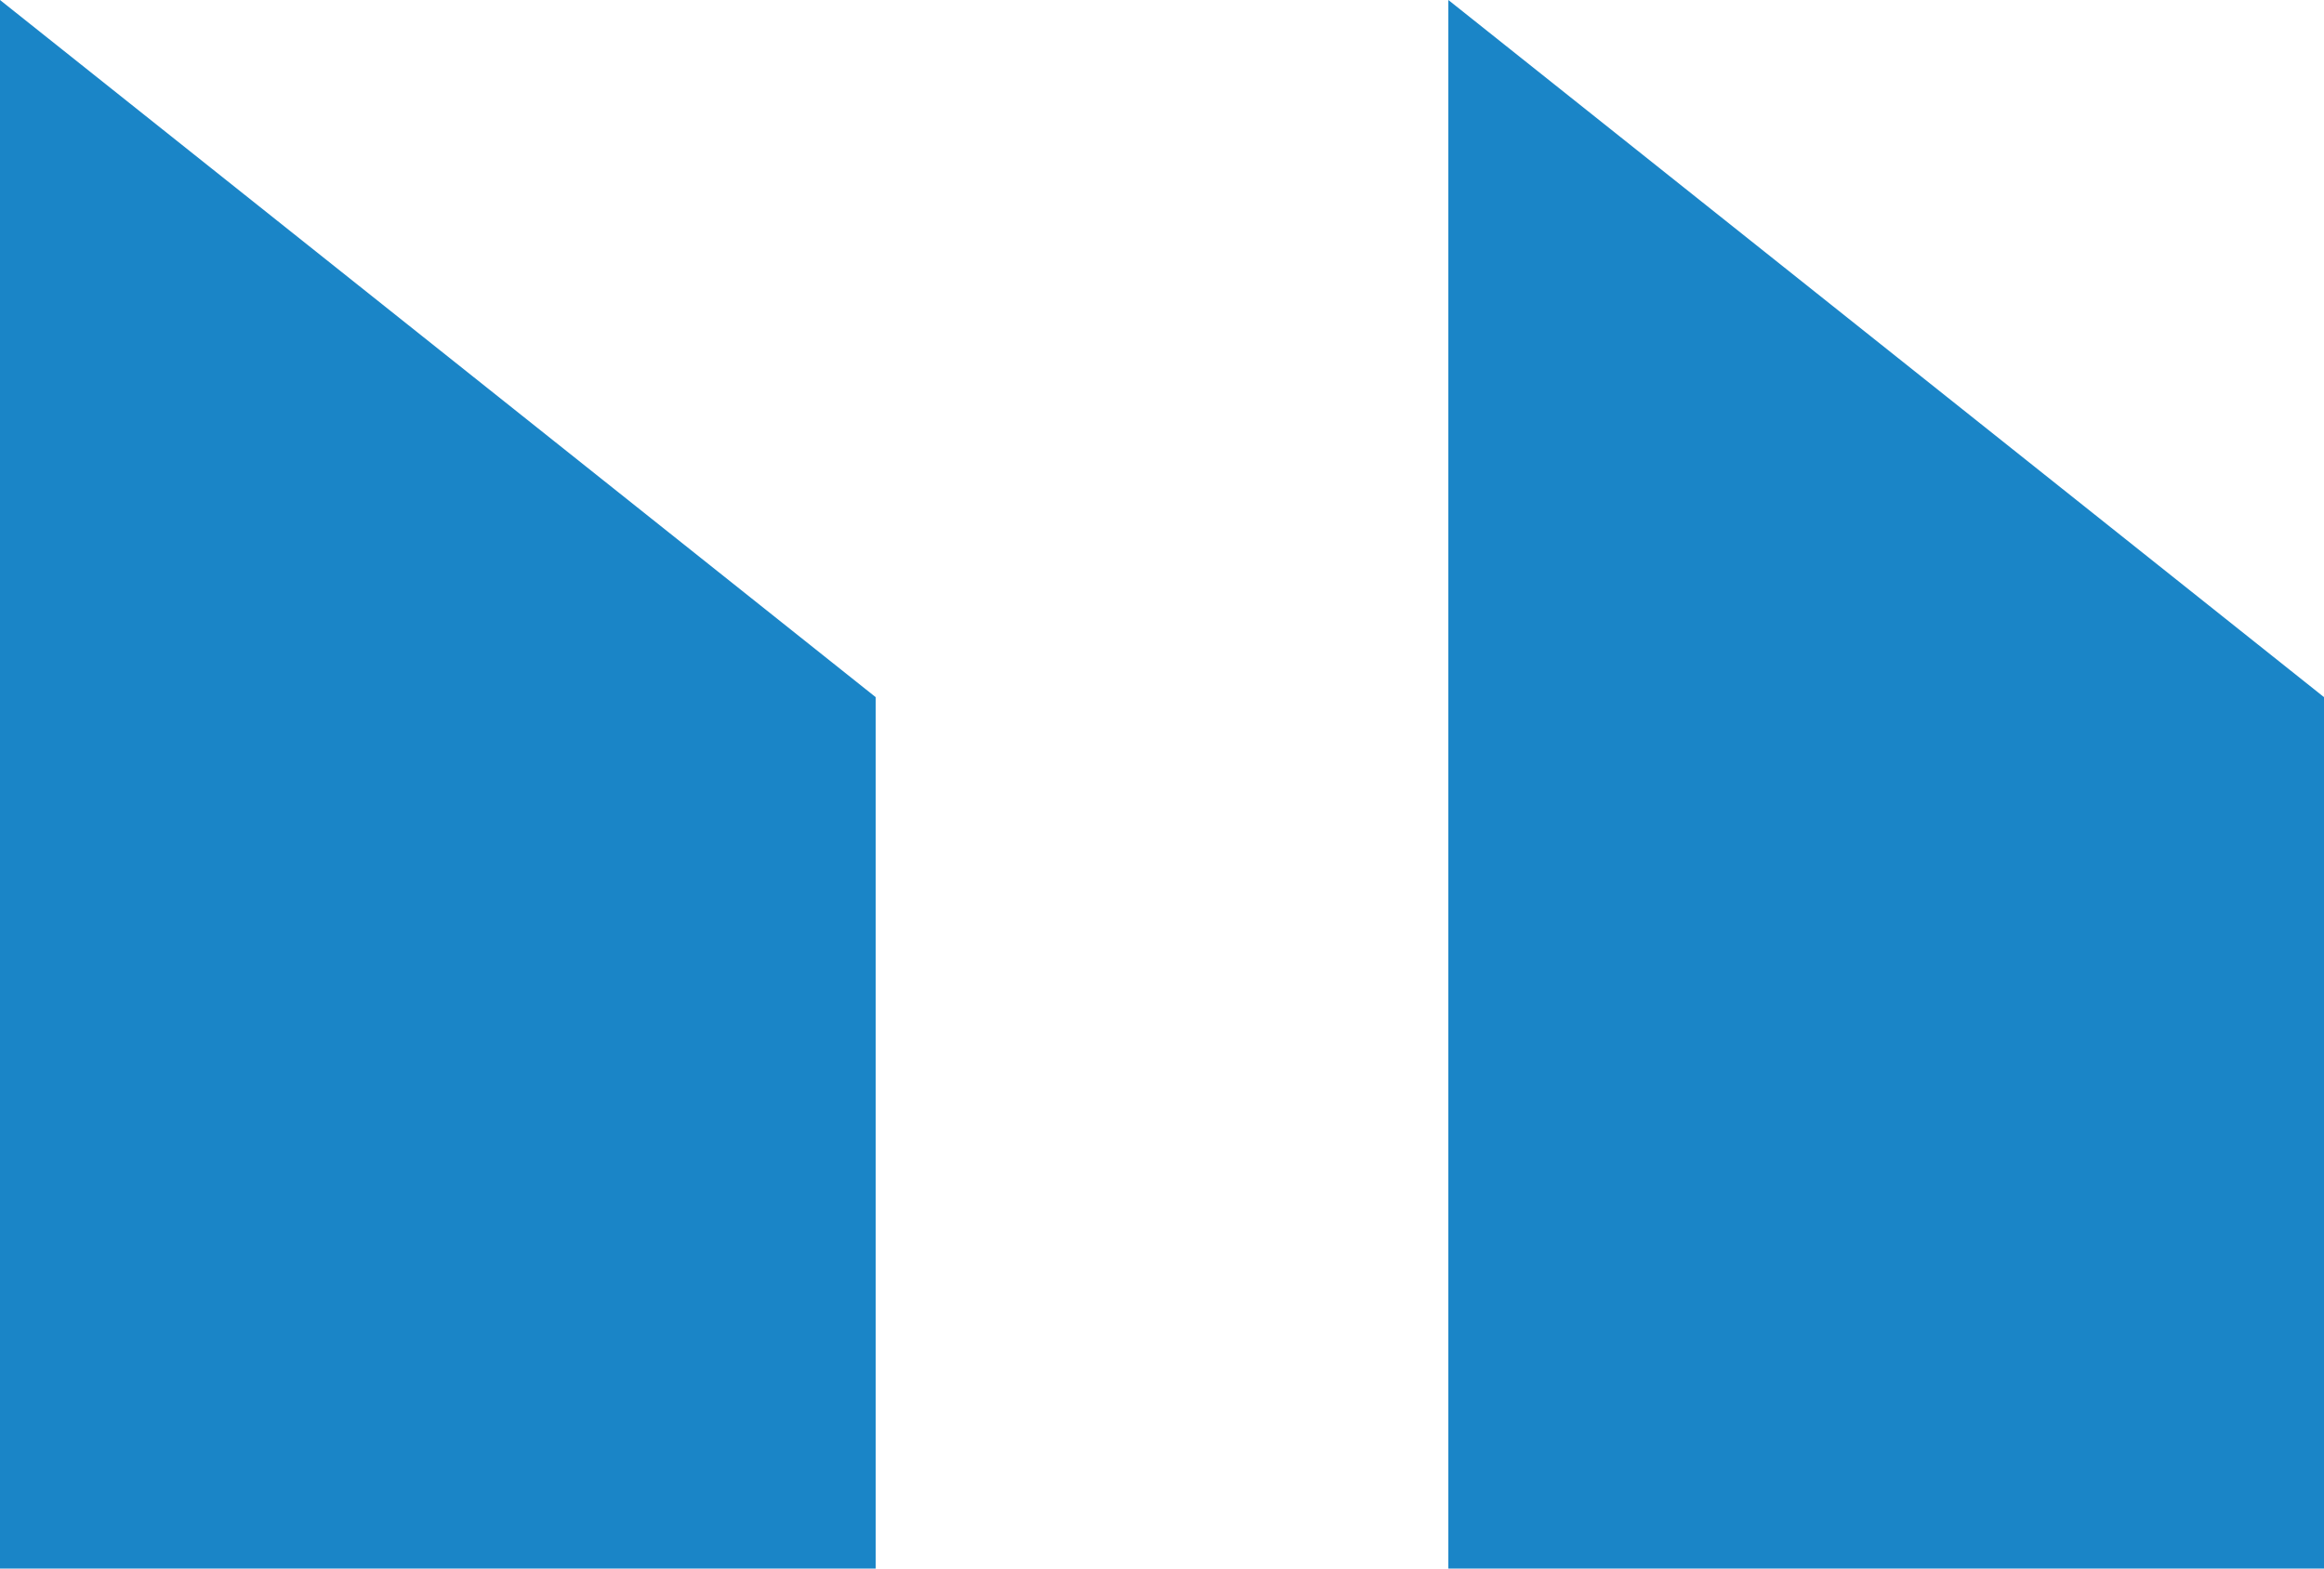
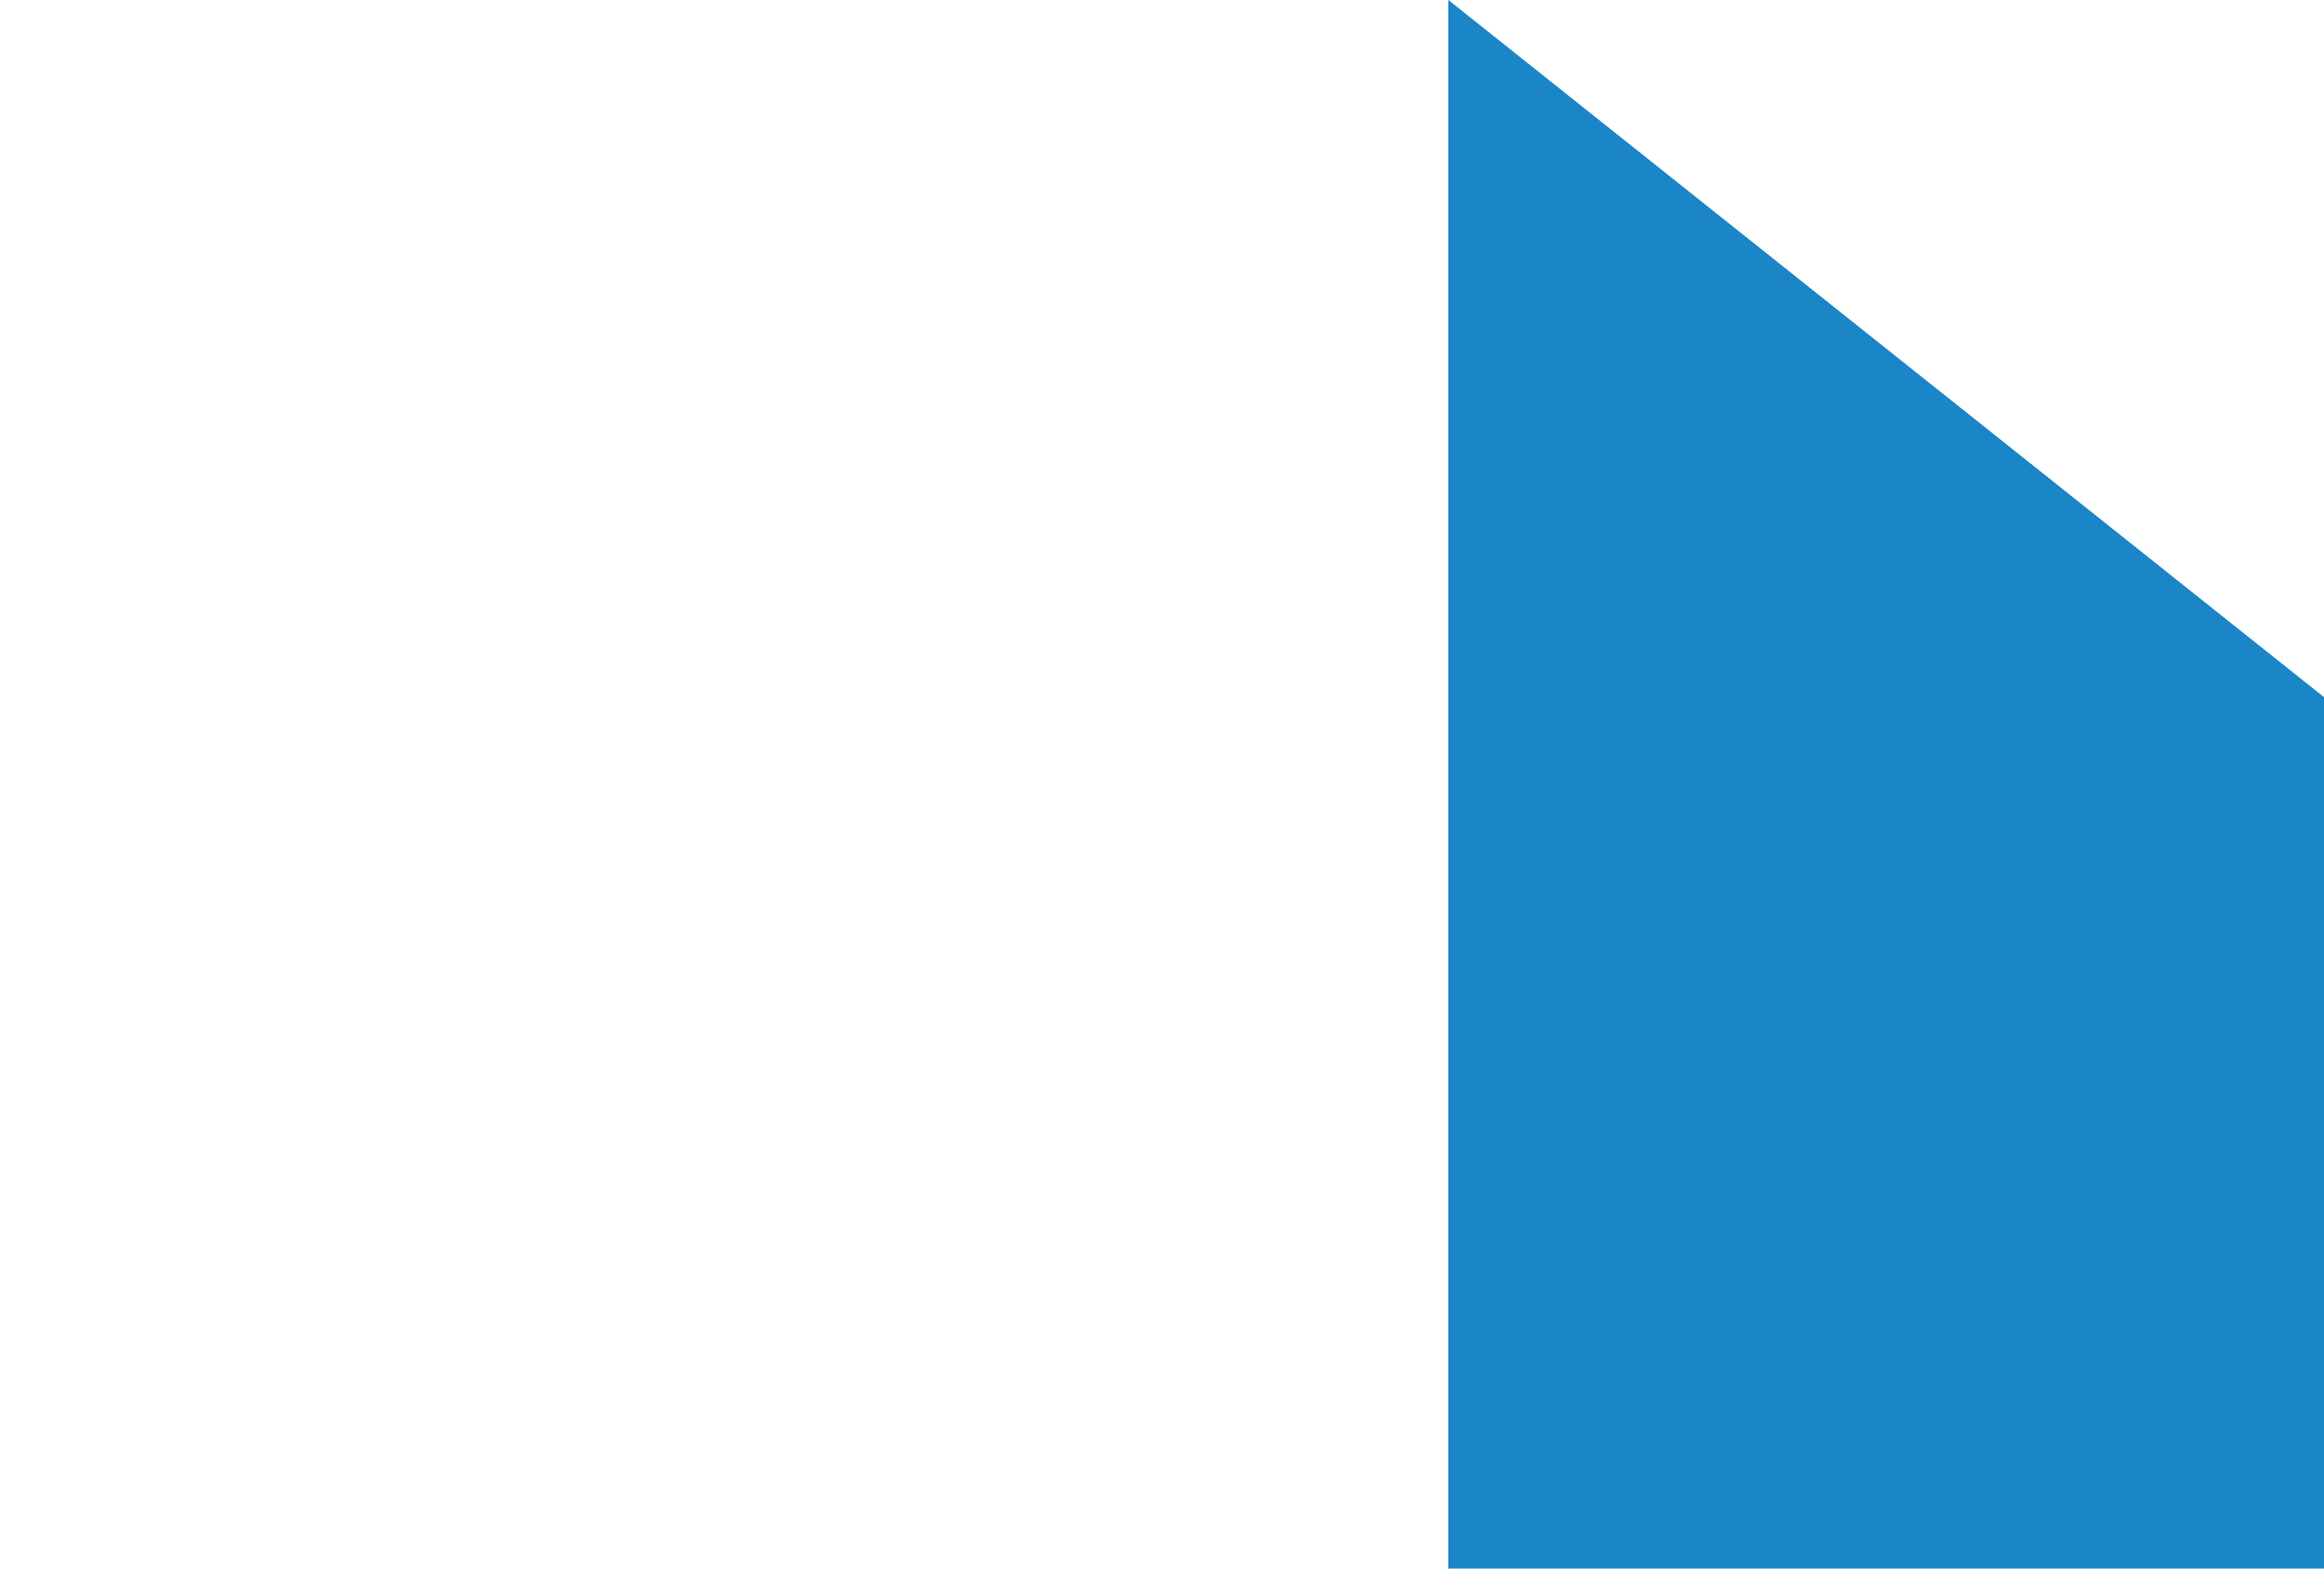
<svg xmlns="http://www.w3.org/2000/svg" version="1.1" id="Layer_1" x="0px" y="0px" viewBox="0 0 560 378" style="enable-background:new 0 0 560 378;" xml:space="preserve" width="560" height="378">
  <style type="text/css">
	.st0{fill:#1A85C7;}
</style>
  <title>mine_pq</title>
  <g>
    <g id="Layer_5">
-       <polygon class="st0" points="211,168 211,378 0,378 0,0   " />
      <polygon class="st0" points="560,168 560,378 349,378 349,0   " />
    </g>
  </g>
</svg>